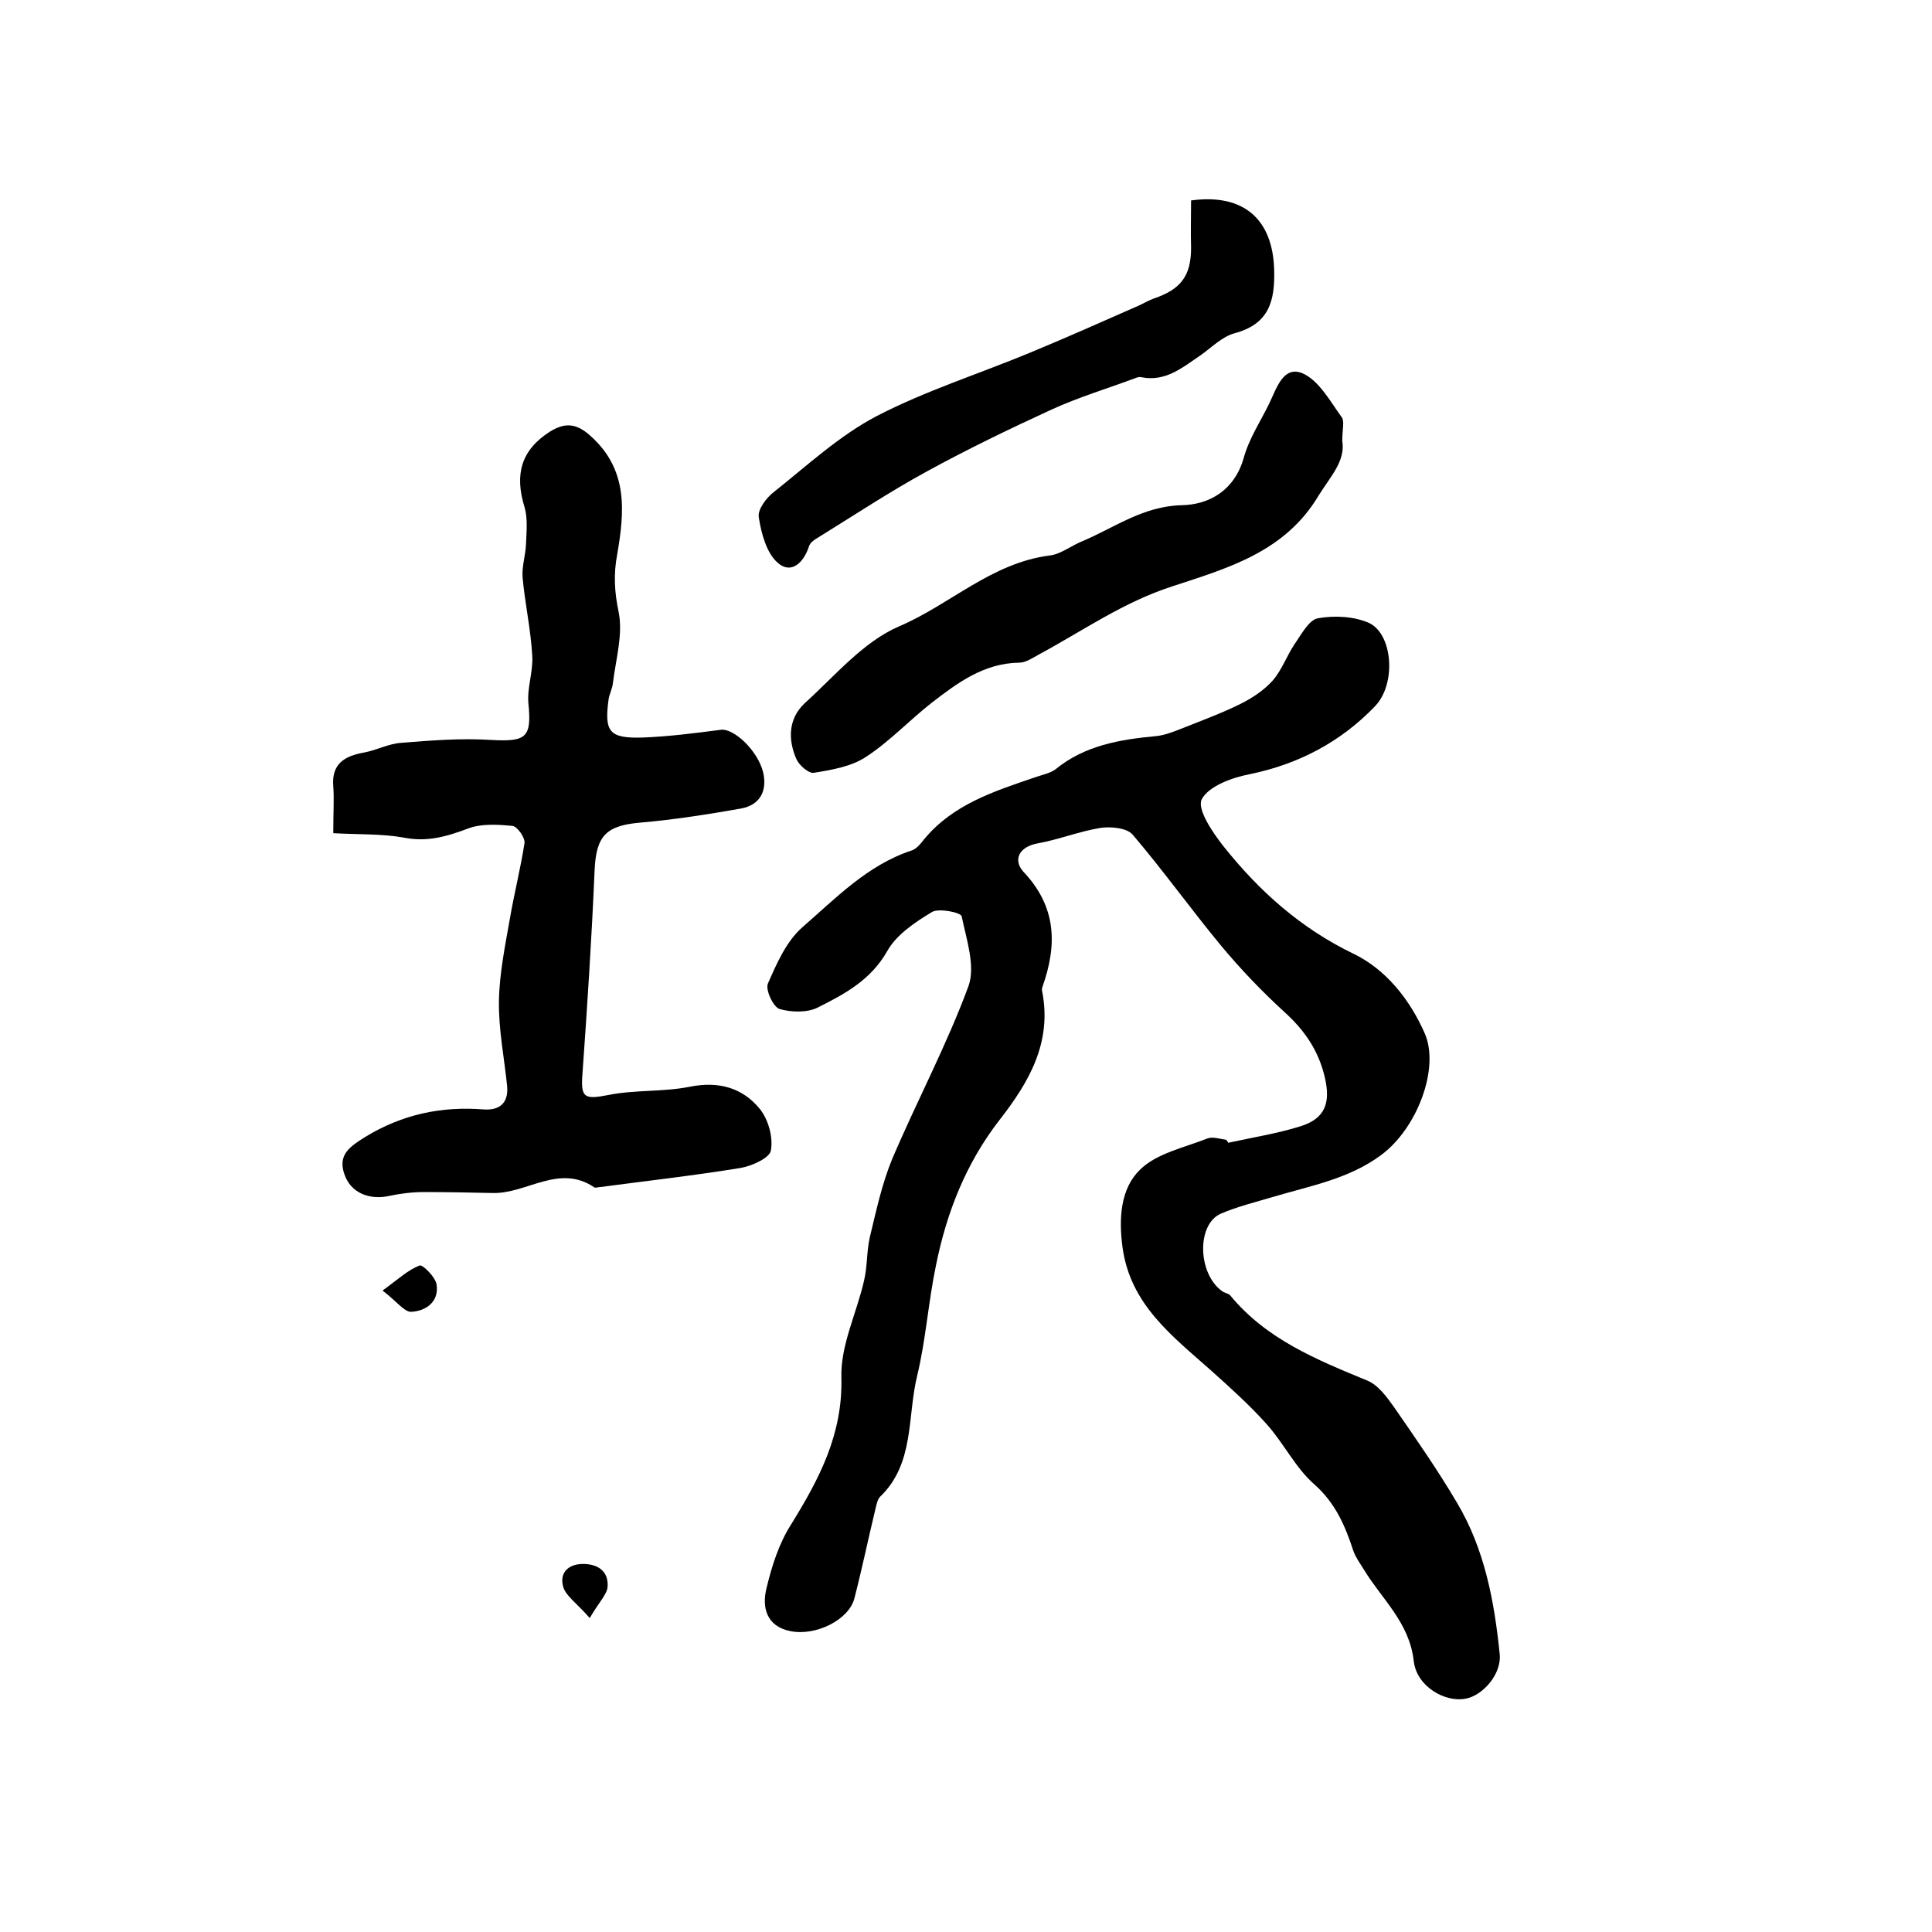
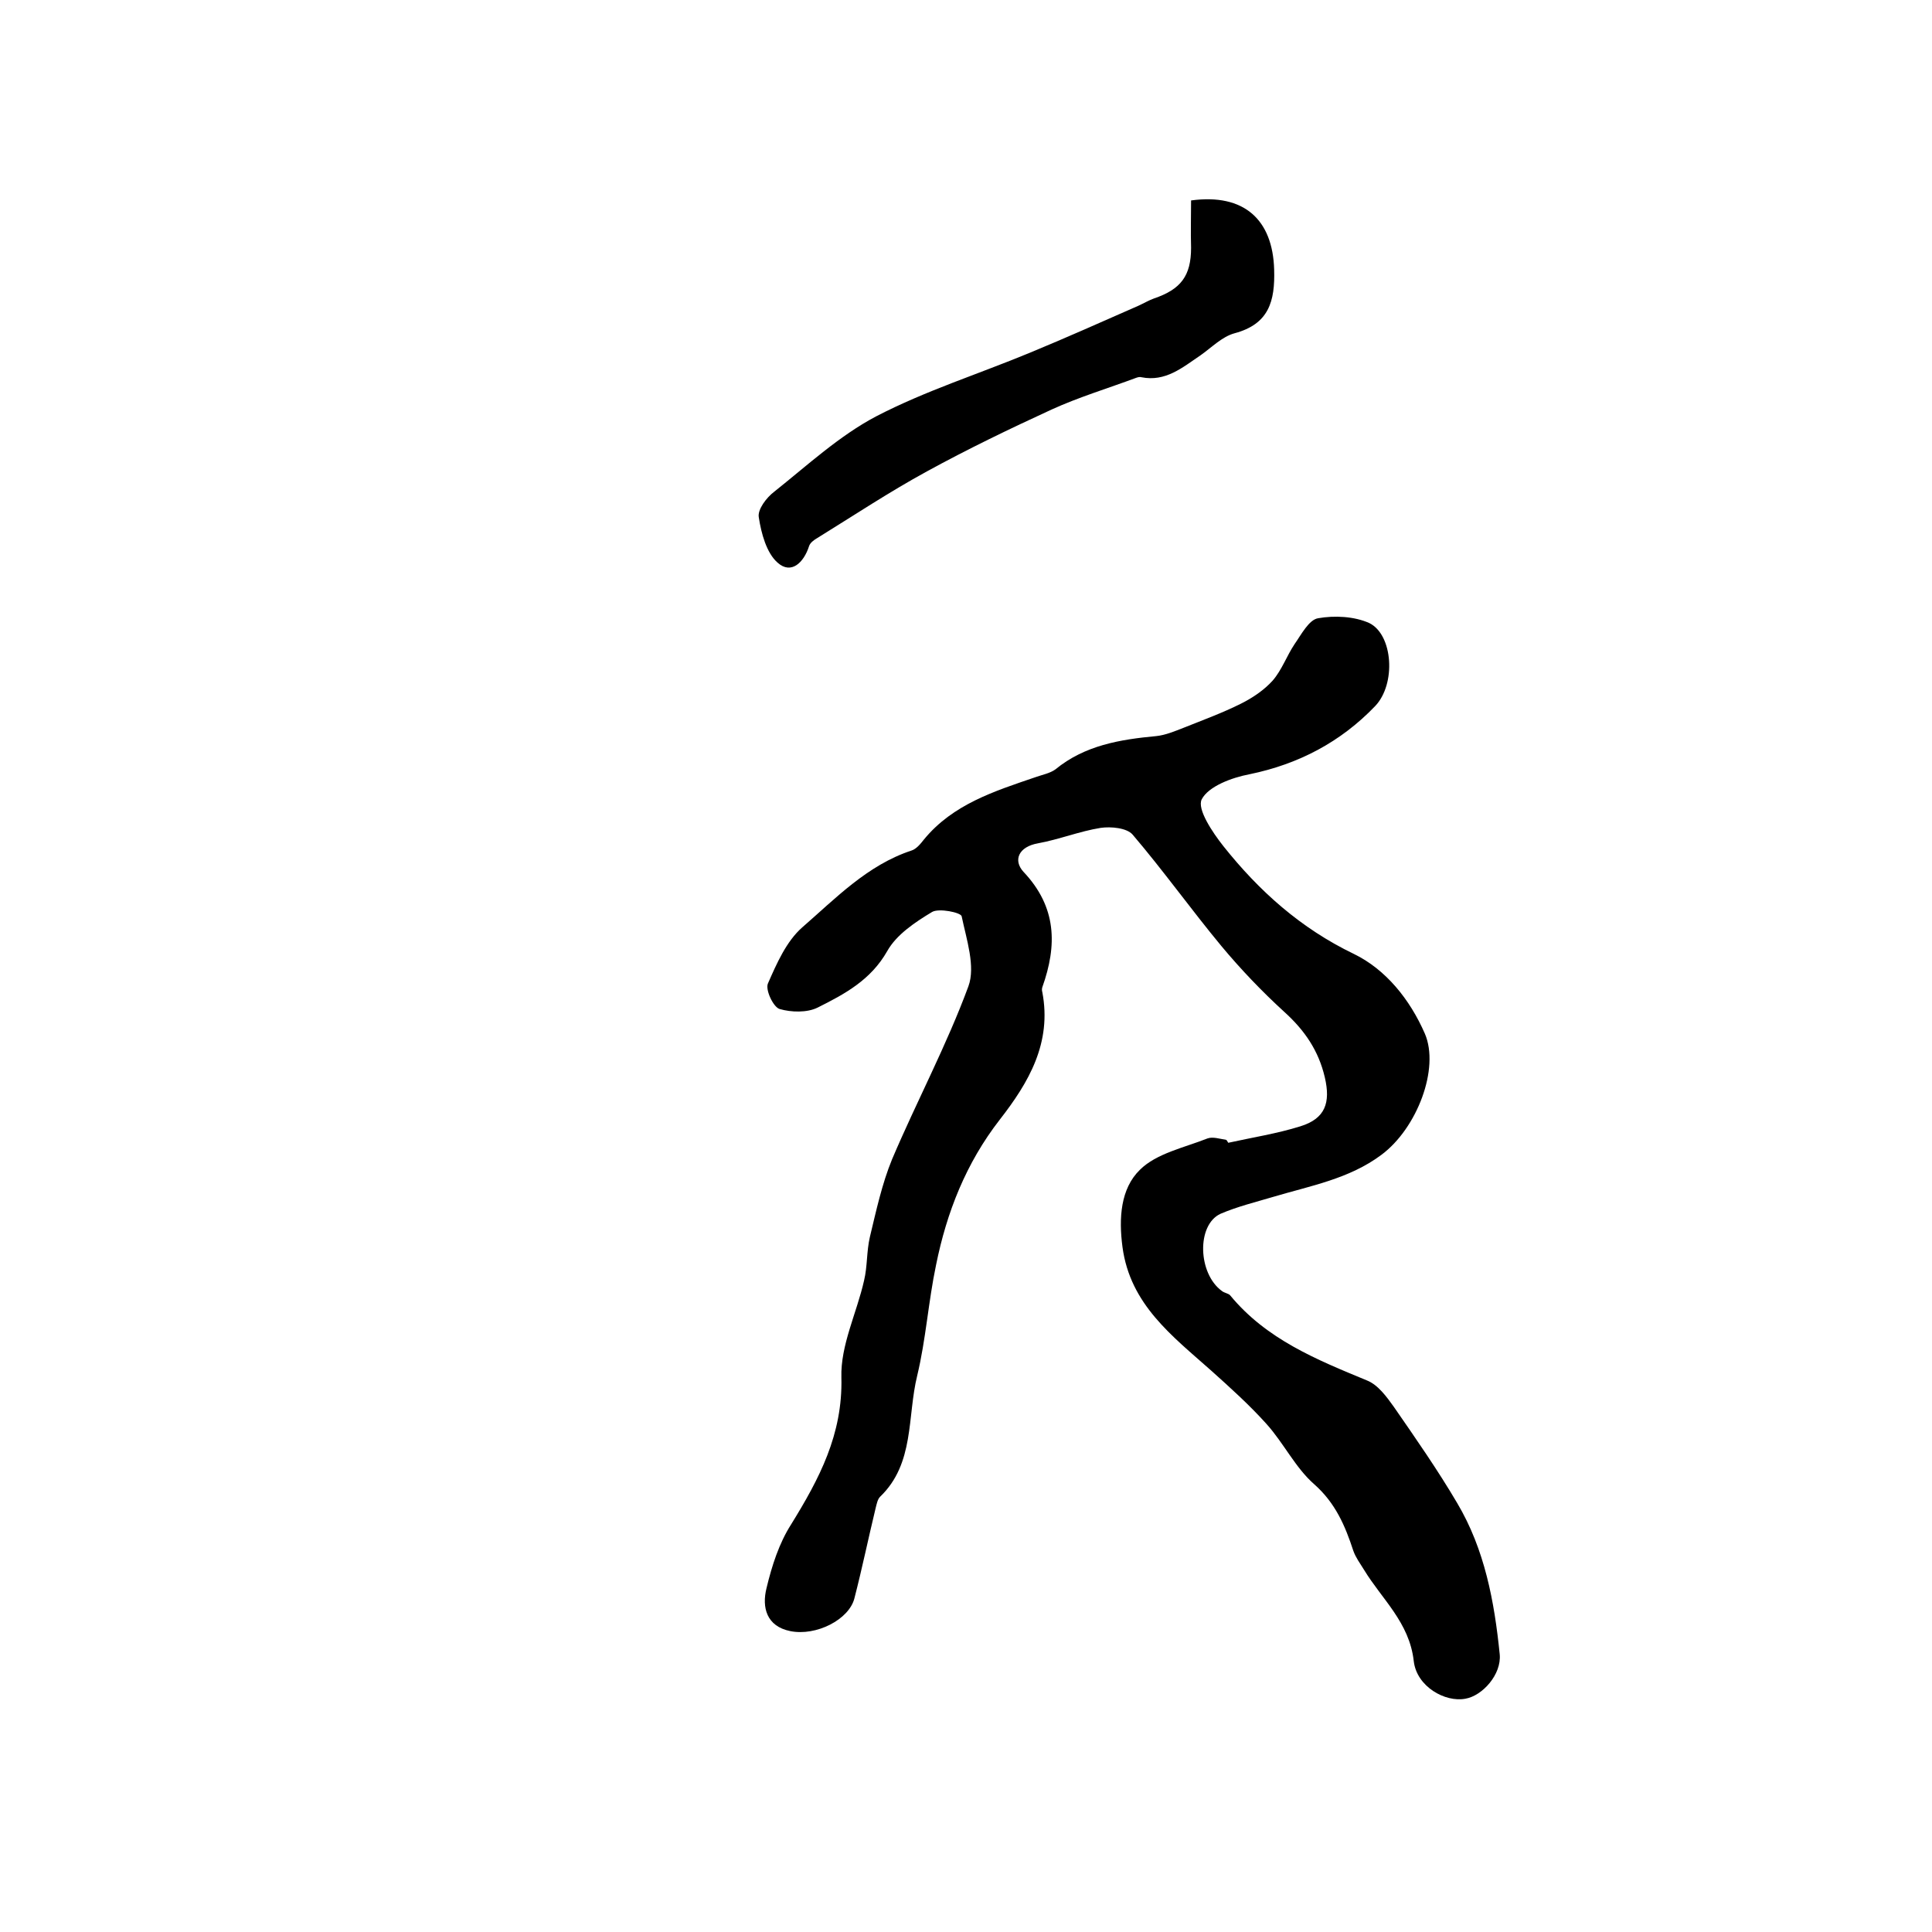
<svg xmlns="http://www.w3.org/2000/svg" version="1.1" id="图层_1" x="0px" y="0px" viewBox="0 0 400 400" style="enable-background:new 0 0 400 400;" xml:space="preserve">
  <style type="text/css">
	.st0{fill:#FFFFFF;}
</style>
  <g>
    <path d="M254.3,236.6c5-1.1,10.1-1.9,14.9-3.4c5.2-1.6,6.3-4.9,5.1-10.1c-1.3-5.6-4.2-9.8-8.4-13.6c-4.6-4.2-9-8.8-13-13.6   c-6.3-7.6-12-15.6-18.4-23.1c-1.2-1.4-4.5-1.7-6.6-1.4c-4.4,0.7-8.6,2.4-13,3.2c-4,0.7-5.2,3.5-3,5.9c6.9,7.3,7,15.2,3.9,23.9   c-0.1,0.3-0.1,0.7,0,1c2,10.5-2.8,18.7-8.8,26.4c-7,9-11,19.2-13.2,30.1c-1.6,7.6-2.1,15.4-3.9,22.9c-2.1,8.5-0.5,18.2-7.7,25.1   c-0.5,0.5-0.7,1.5-0.9,2.3c-1.5,6.2-2.8,12.5-4.4,18.7c-1.1,4.4-7.9,7.9-13.3,6.8c-4.9-1-5.9-4.9-4.9-8.9c1.1-4.6,2.6-9.3,5.1-13.2   c5.8-9.4,10.7-18.6,10.4-30.4c-0.2-6.7,3.2-13.4,4.7-20.1c0.7-2.9,0.5-6,1.2-9c1.3-5.4,2.5-11,4.6-16.1c5.1-12,11.3-23.6,15.8-35.8   c1.5-4.1-0.4-9.7-1.4-14.5c-0.2-0.8-4.7-1.7-6.1-0.9c-3.5,2.1-7.4,4.7-9.3,8.1c-3.4,6-8.8,8.9-14.4,11.7c-2.2,1.1-5.5,1-7.9,0.3   c-1.3-0.4-3-4-2.4-5.3c1.8-4.1,3.8-8.7,7.1-11.6c6.9-6,13.5-12.9,22.6-15.9c1-0.3,1.9-1.4,2.6-2.3c6-7.3,14.6-10,23.1-12.9   c1.4-0.5,3-0.8,4.1-1.6c6.1-5,13.4-6.2,20.9-6.9c1.9-0.2,3.8-1,5.6-1.7c4-1.6,8.1-3.1,11.9-5c2.4-1.2,4.8-2.8,6.6-4.8   c1.9-2.2,2.9-5.1,4.5-7.5c1.4-2,3-5.1,4.9-5.4c3.4-0.6,7.5-0.4,10.6,1c4.9,2.4,5.6,12.6,1.2,17.2c-7.1,7.4-15.8,12-26,14.1   c-3.7,0.7-8.5,2.5-9.9,5.2c-1,2,2.2,6.8,4.5,9.7c7.4,9.3,16,17,27,22.3c6.6,3.2,11.6,9.4,14.7,16.5c3.1,7.2-1.6,19.6-9,25.1   c-6.7,5-14.7,6.4-22.4,8.7c-3.7,1.1-7.4,2-10.9,3.5c-5,2.3-4.7,12.4,0.3,16c0.5,0.4,1.4,0.5,1.7,0.9c7.5,9.1,17.9,13.3,28.3,17.6   c2.3,0.9,4.1,3.4,5.6,5.5c4.5,6.5,9.1,13.1,13.1,19.9c5.7,9.6,7.7,20.4,8.8,31.3c0.4,4.2-3.6,8.6-7.1,9.2   c-4.2,0.8-10.1-2.5-10.7-7.8c-0.9-8-6.6-12.8-10.3-18.9c-0.8-1.3-1.7-2.5-2.2-3.9c-1.7-5.2-3.7-9.9-8.1-13.8   c-3.9-3.4-6.3-8.5-9.9-12.5c-3.5-3.9-7.5-7.5-11.4-11c-8.1-7.2-16.8-13.7-18.4-25.6c-0.8-6-0.4-12.1,3.6-16c3.4-3.4,9.2-4.6,14-6.5   c1.1-0.4,2.6,0.1,3.9,0.3C254.1,236.3,254.2,236.4,254.3,236.6z" />
-     <path d="M69,172.5c0-4.4,0.2-7.1,0-9.7c-0.4-4.7,2.4-6.3,6.4-7c2.6-0.5,5-1.8,7.6-2c6.2-0.5,12.5-1,18.7-0.6   c7.3,0.4,8.4-0.5,7.7-7.6c-0.3-3.2,1-6.5,0.8-9.8c-0.3-5.4-1.5-10.8-2-16.2c-0.2-2.2,0.6-4.6,0.7-6.9c0.1-2.6,0.4-5.3-0.3-7.7   c-2.1-6.8-0.7-11.8,5.2-15.6c2.9-1.8,5.3-2,8.4,0.8c7.9,7,7.1,15.7,5.6,24.5c-0.8,4.2-0.6,7.8,0.3,12.1c0.9,4.6-0.6,9.7-1.2,14.6   c-0.1,1.1-0.7,2.2-0.9,3.4c-0.9,6.7,0.1,8.1,7,7.9c5.4-0.2,10.8-0.9,16.2-1.6c2.7-0.4,7.7,4.3,8.8,8.8c0.9,3.9-0.7,6.8-4.6,7.5   c-6.8,1.2-13.8,2.3-20.7,2.9c-7.2,0.6-9.3,2.7-9.6,10c-0.6,14-1.5,27.9-2.5,41.9c-0.4,5.1,0.3,5.5,5.4,4.5   c5.5-1.1,11.3-0.6,16.8-1.7c6-1.2,11,0.2,14.6,4.7c1.7,2.2,2.7,5.8,2.2,8.5c-0.2,1.5-3.9,3.2-6.2,3.6c-9.8,1.6-19.6,2.7-29.4,4   c-0.3,0-0.8,0.2-1,0c-7.3-4.9-14,1.4-21,1.2c-4.7-0.1-9.5-0.2-14.2-0.2c-2.4,0-4.9,0.3-7.2,0.8c-4.1,0.9-8-0.6-9.3-4.5   c-1.4-4,1.1-5.7,4.3-7.7c7.7-4.7,15.8-6.4,24.6-5.7c3.1,0.2,5.1-1.2,4.8-4.8c-0.6-5.9-1.8-11.8-1.7-17.7c0.1-5.7,1.3-11.5,2.3-17.2   c0.9-5.2,2.2-10.3,3-15.5c0.1-1.1-1.5-3.4-2.5-3.5c-3-0.3-6.4-0.5-9.1,0.5c-4.5,1.7-8.6,2.9-13.5,1.9C79,172.6,74.1,172.8,69,172.5   z" />
-     <path d="M277.9,91.3c0.7,4.1-2.4,7.3-4.9,11.3c-7,11.8-19.1,15.1-30.3,18.8c-10.2,3.3-18.5,9.2-27.6,14.1c-1.3,0.7-2.7,1.7-4.1,1.7   c-7.3,0.1-12.8,4.2-18.1,8.3c-4.6,3.6-8.7,8-13.6,11.2c-3,2-7.1,2.7-10.8,3.3c-1,0.2-3-1.5-3.6-2.8c-1.8-4.1-1.7-8.4,1.7-11.6   c6.3-5.7,12.1-12.7,19.5-15.9c10.6-4.5,19.2-13.2,31.3-14.7c2.3-0.3,4.5-2.1,6.8-3c6.6-2.8,12.5-7.2,20.4-7.4   c5.8-0.1,11-3.1,12.9-9.8c1.1-4,3.5-7.6,5.3-11.3c1.5-3.1,2.9-7.9,6.9-6.2c3.4,1.5,5.7,5.8,8.1,9.1   C278.4,87.2,277.9,88.9,277.9,91.3z" />
    <path d="M246.6,41.5c11-1.5,16.9,4,17.2,14.3c0.2,6.6-1.1,11.3-8.2,13.2c-2.6,0.7-4.8,3-7.1,4.6c-3.7,2.5-7.2,5.5-12.2,4.5   c-0.3-0.1-0.7,0-1,0.1c-5.9,2.2-11.9,4-17.6,6.6c-8.7,4-17.4,8.2-25.8,12.8c-7.7,4.2-15.1,9.1-22.7,13.8c-0.7,0.4-1.5,1-1.7,1.7   c-1.1,3.4-3.7,5.9-6.5,3.4c-2.3-2-3.4-6.1-3.9-9.4c-0.3-1.6,1.6-4.1,3.2-5.3c6.9-5.5,13.5-11.6,21.1-15.6   c10.2-5.3,21.3-8.8,31.9-13.2c7.5-3.1,14.9-6.4,22.4-9.7c1.1-0.5,2.1-1.1,3.2-1.5c5.6-1.9,7.7-4.7,7.7-10.5   C246.5,48,246.6,44.7,246.6,41.5z" />
-     <path d="M79.2,267.2c3.3-2.4,5.3-4.3,7.7-5.2c0.6-0.2,3.3,2.4,3.5,4c0.5,3.6-2.3,5.5-5.4,5.6C83.6,271.5,82.1,269.4,79.2,267.2z" />
-     <path d="M122.1,335c-2.7-3.1-5-4.6-5.5-6.5c-0.8-2.8,1-4.7,4.1-4.7c3.1,0,5.3,1.5,5.1,4.7C125.7,330.1,124,331.7,122.1,335z" />
  </g>
</svg>